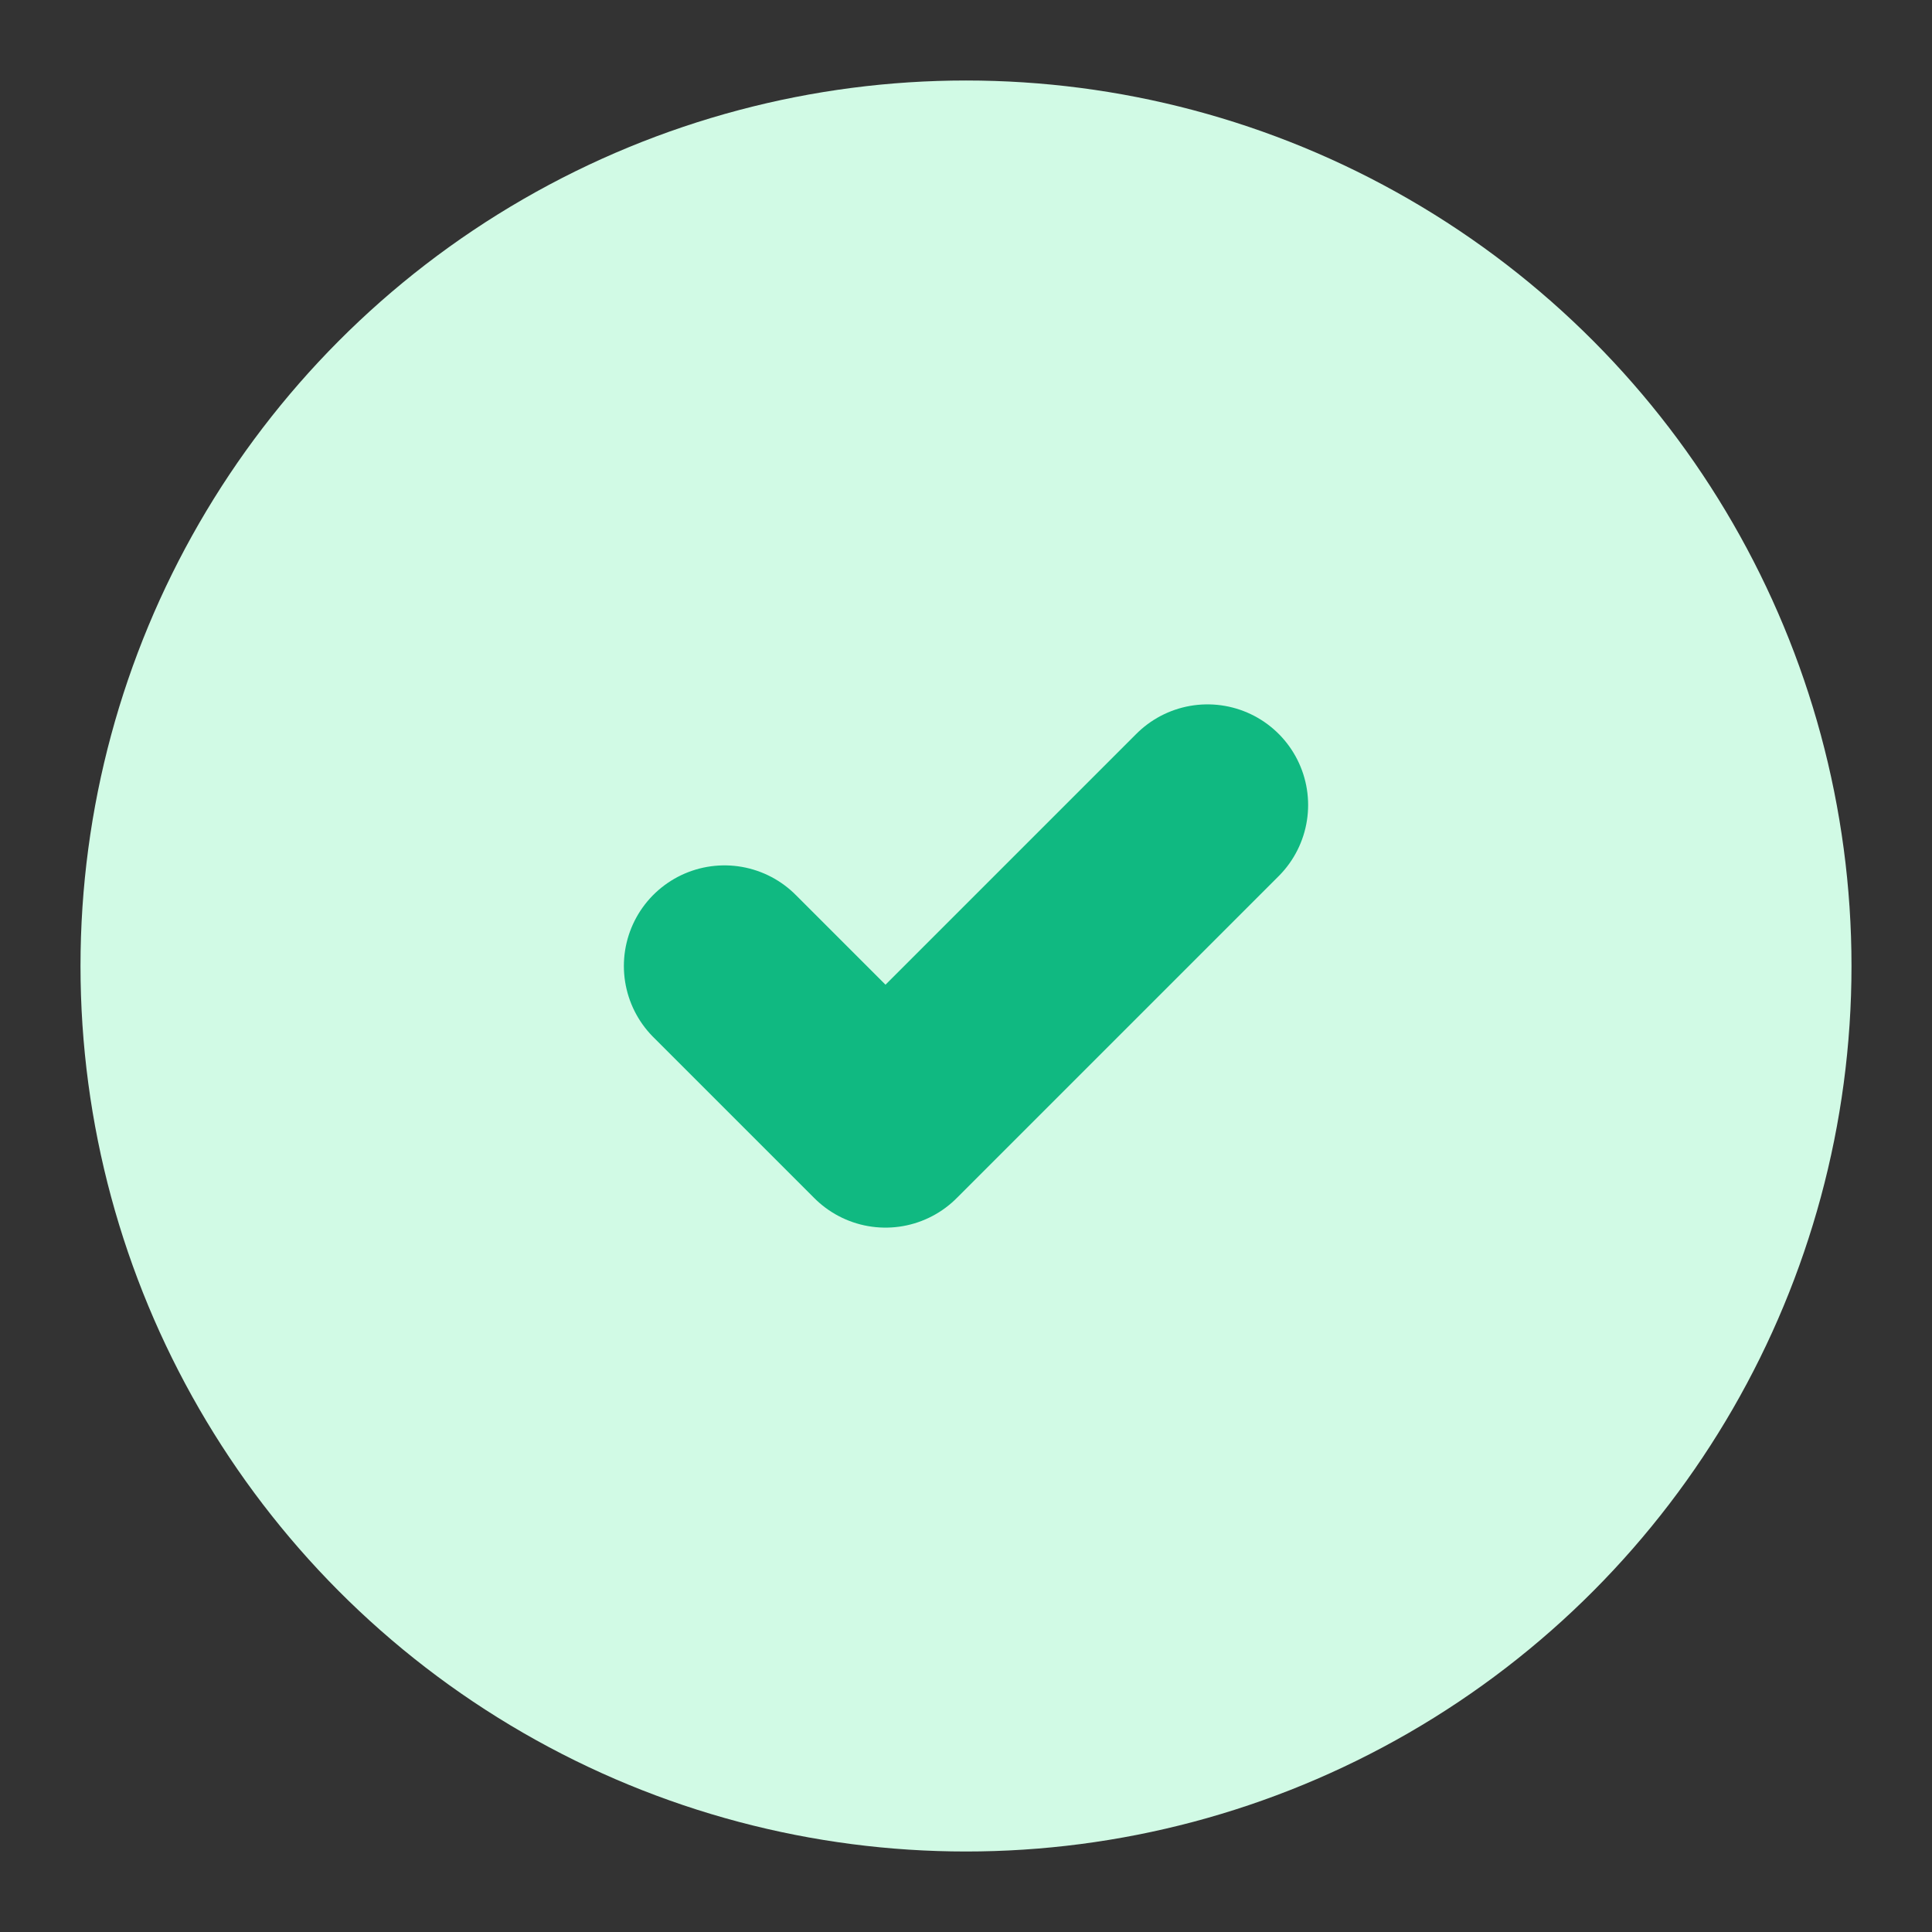
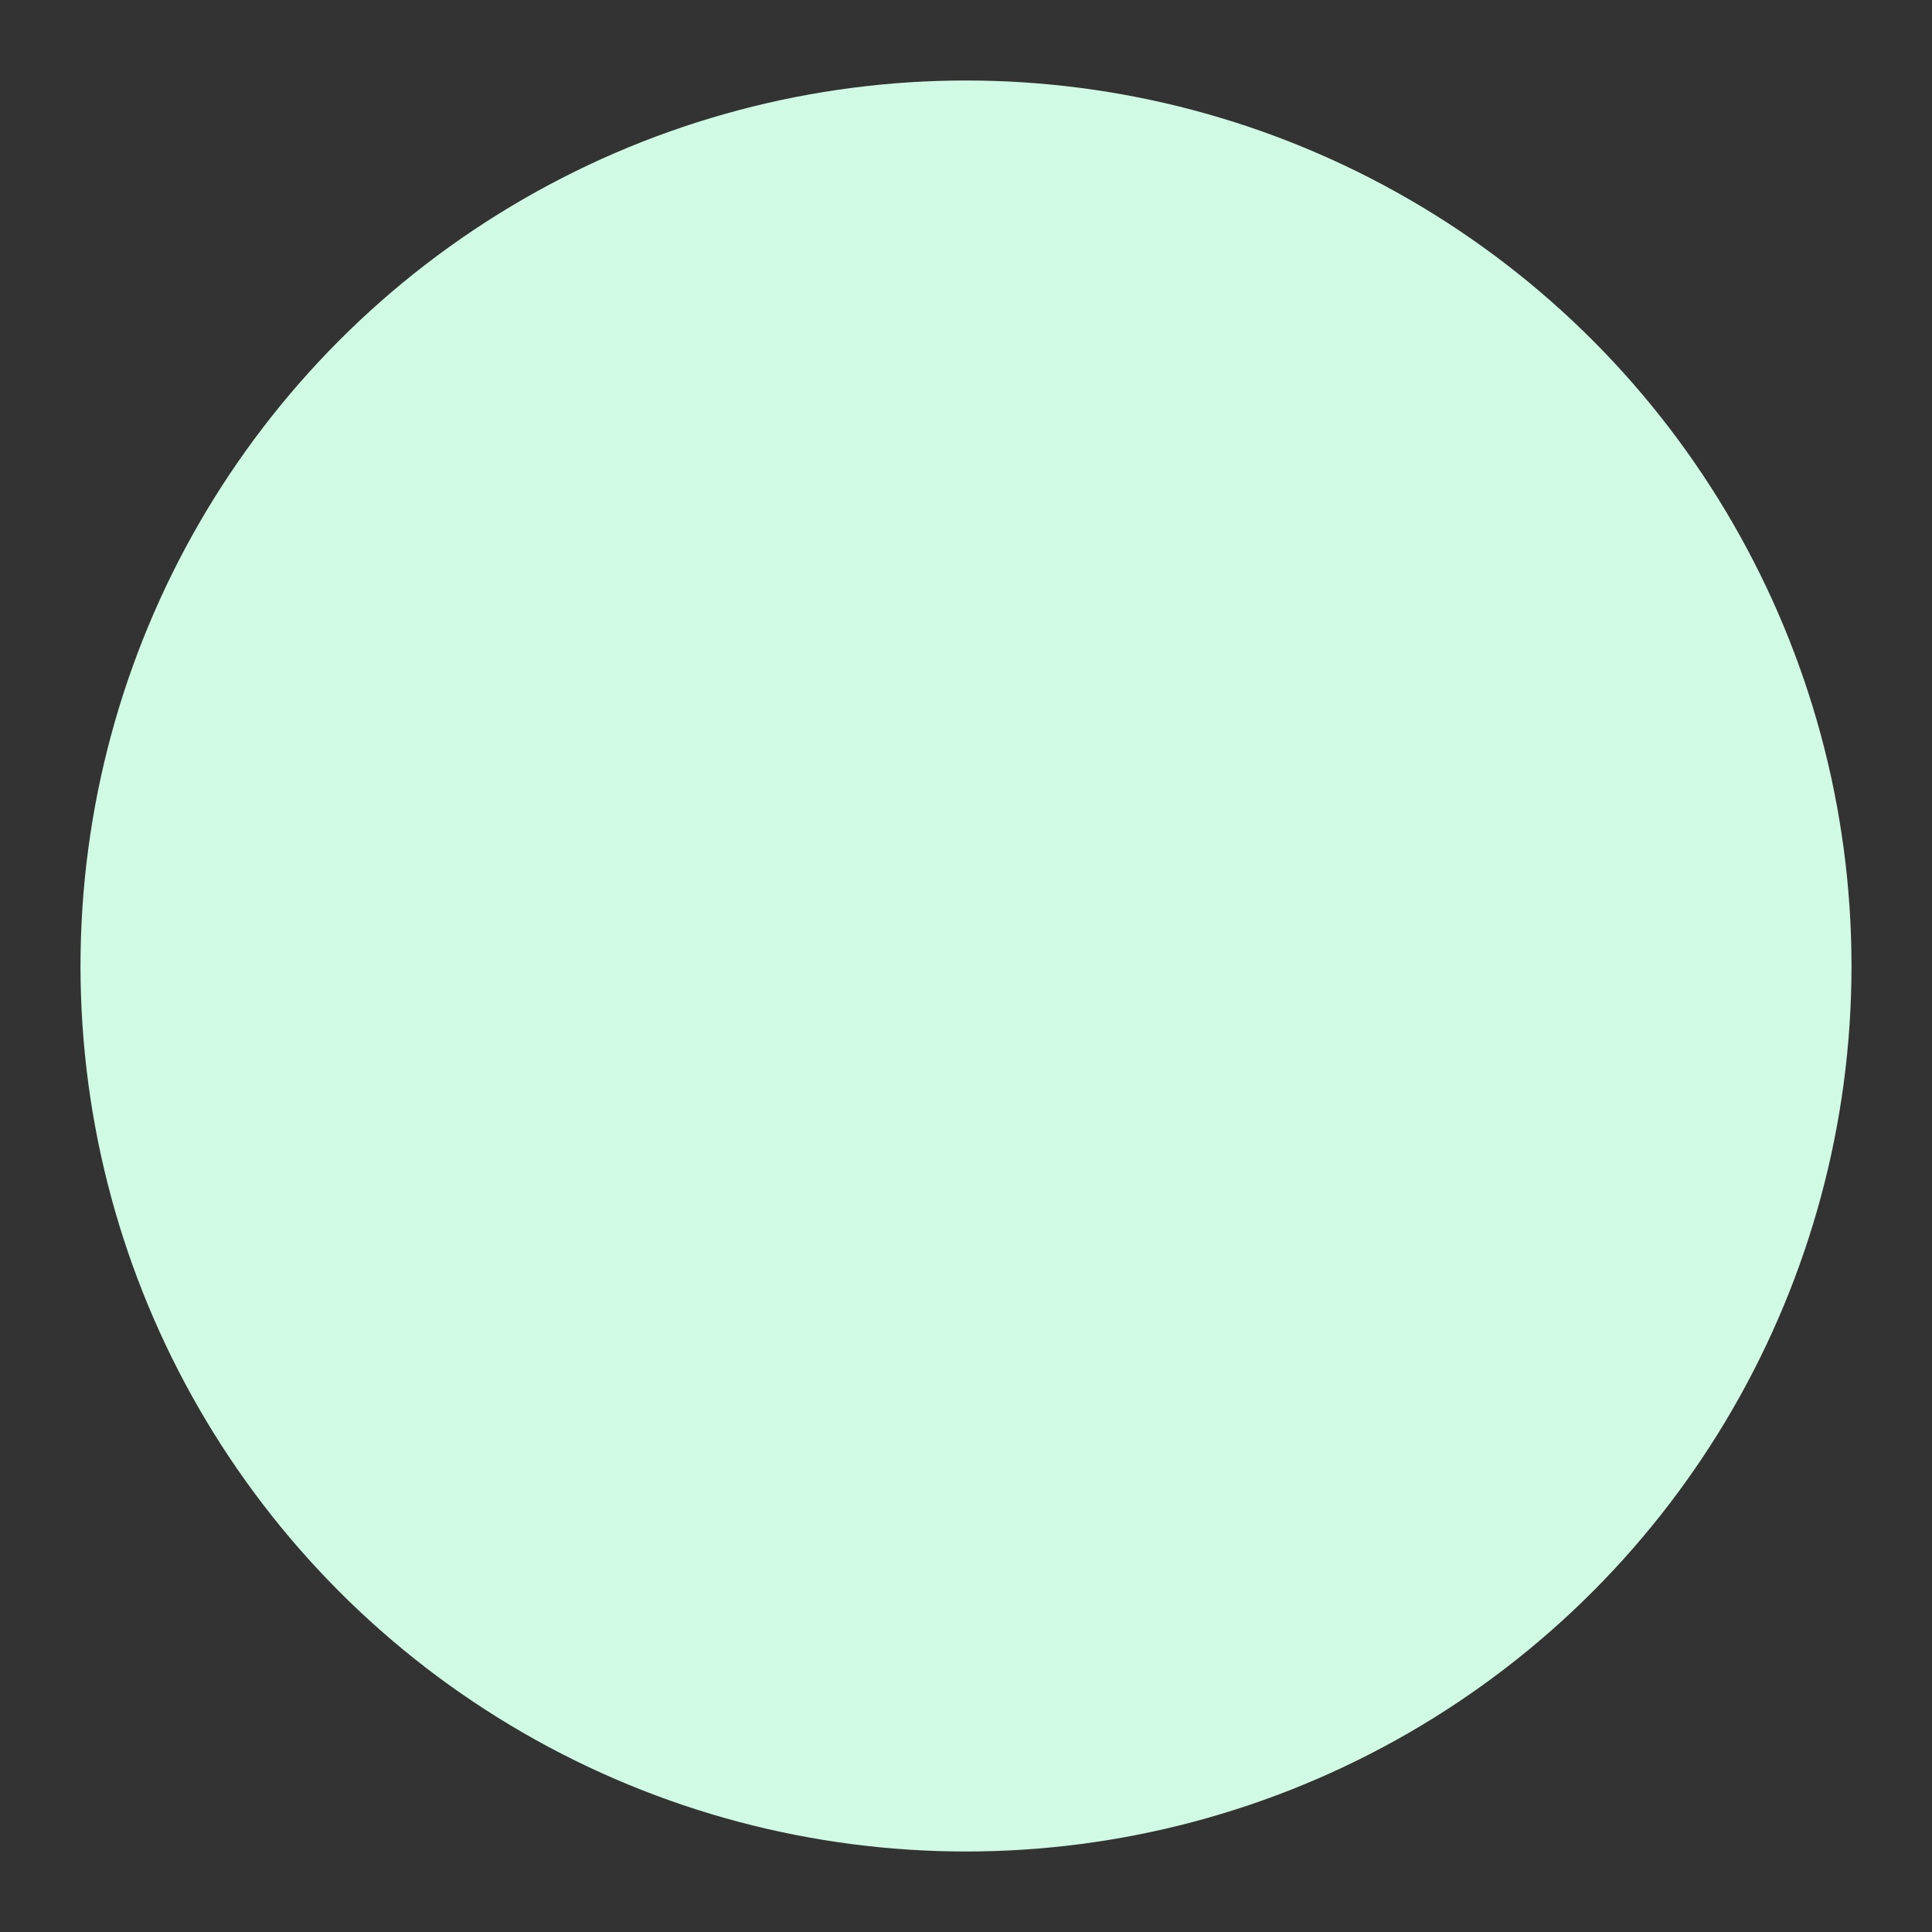
<svg xmlns="http://www.w3.org/2000/svg" width="48" height="48" viewBox="0 0 24 24" fill="none">
  <rect x="0" y="0" width="24" height="24" fill="#333333" stroke="none" />
  <circle cx="12" cy="12" r="11" fill="#D1FAE5" />
-   <path stroke-linecap="round" stroke-linejoin="round" stroke-width="2.5" stroke="#10B981" d="M9 12l2 2 4-4" />
</svg>